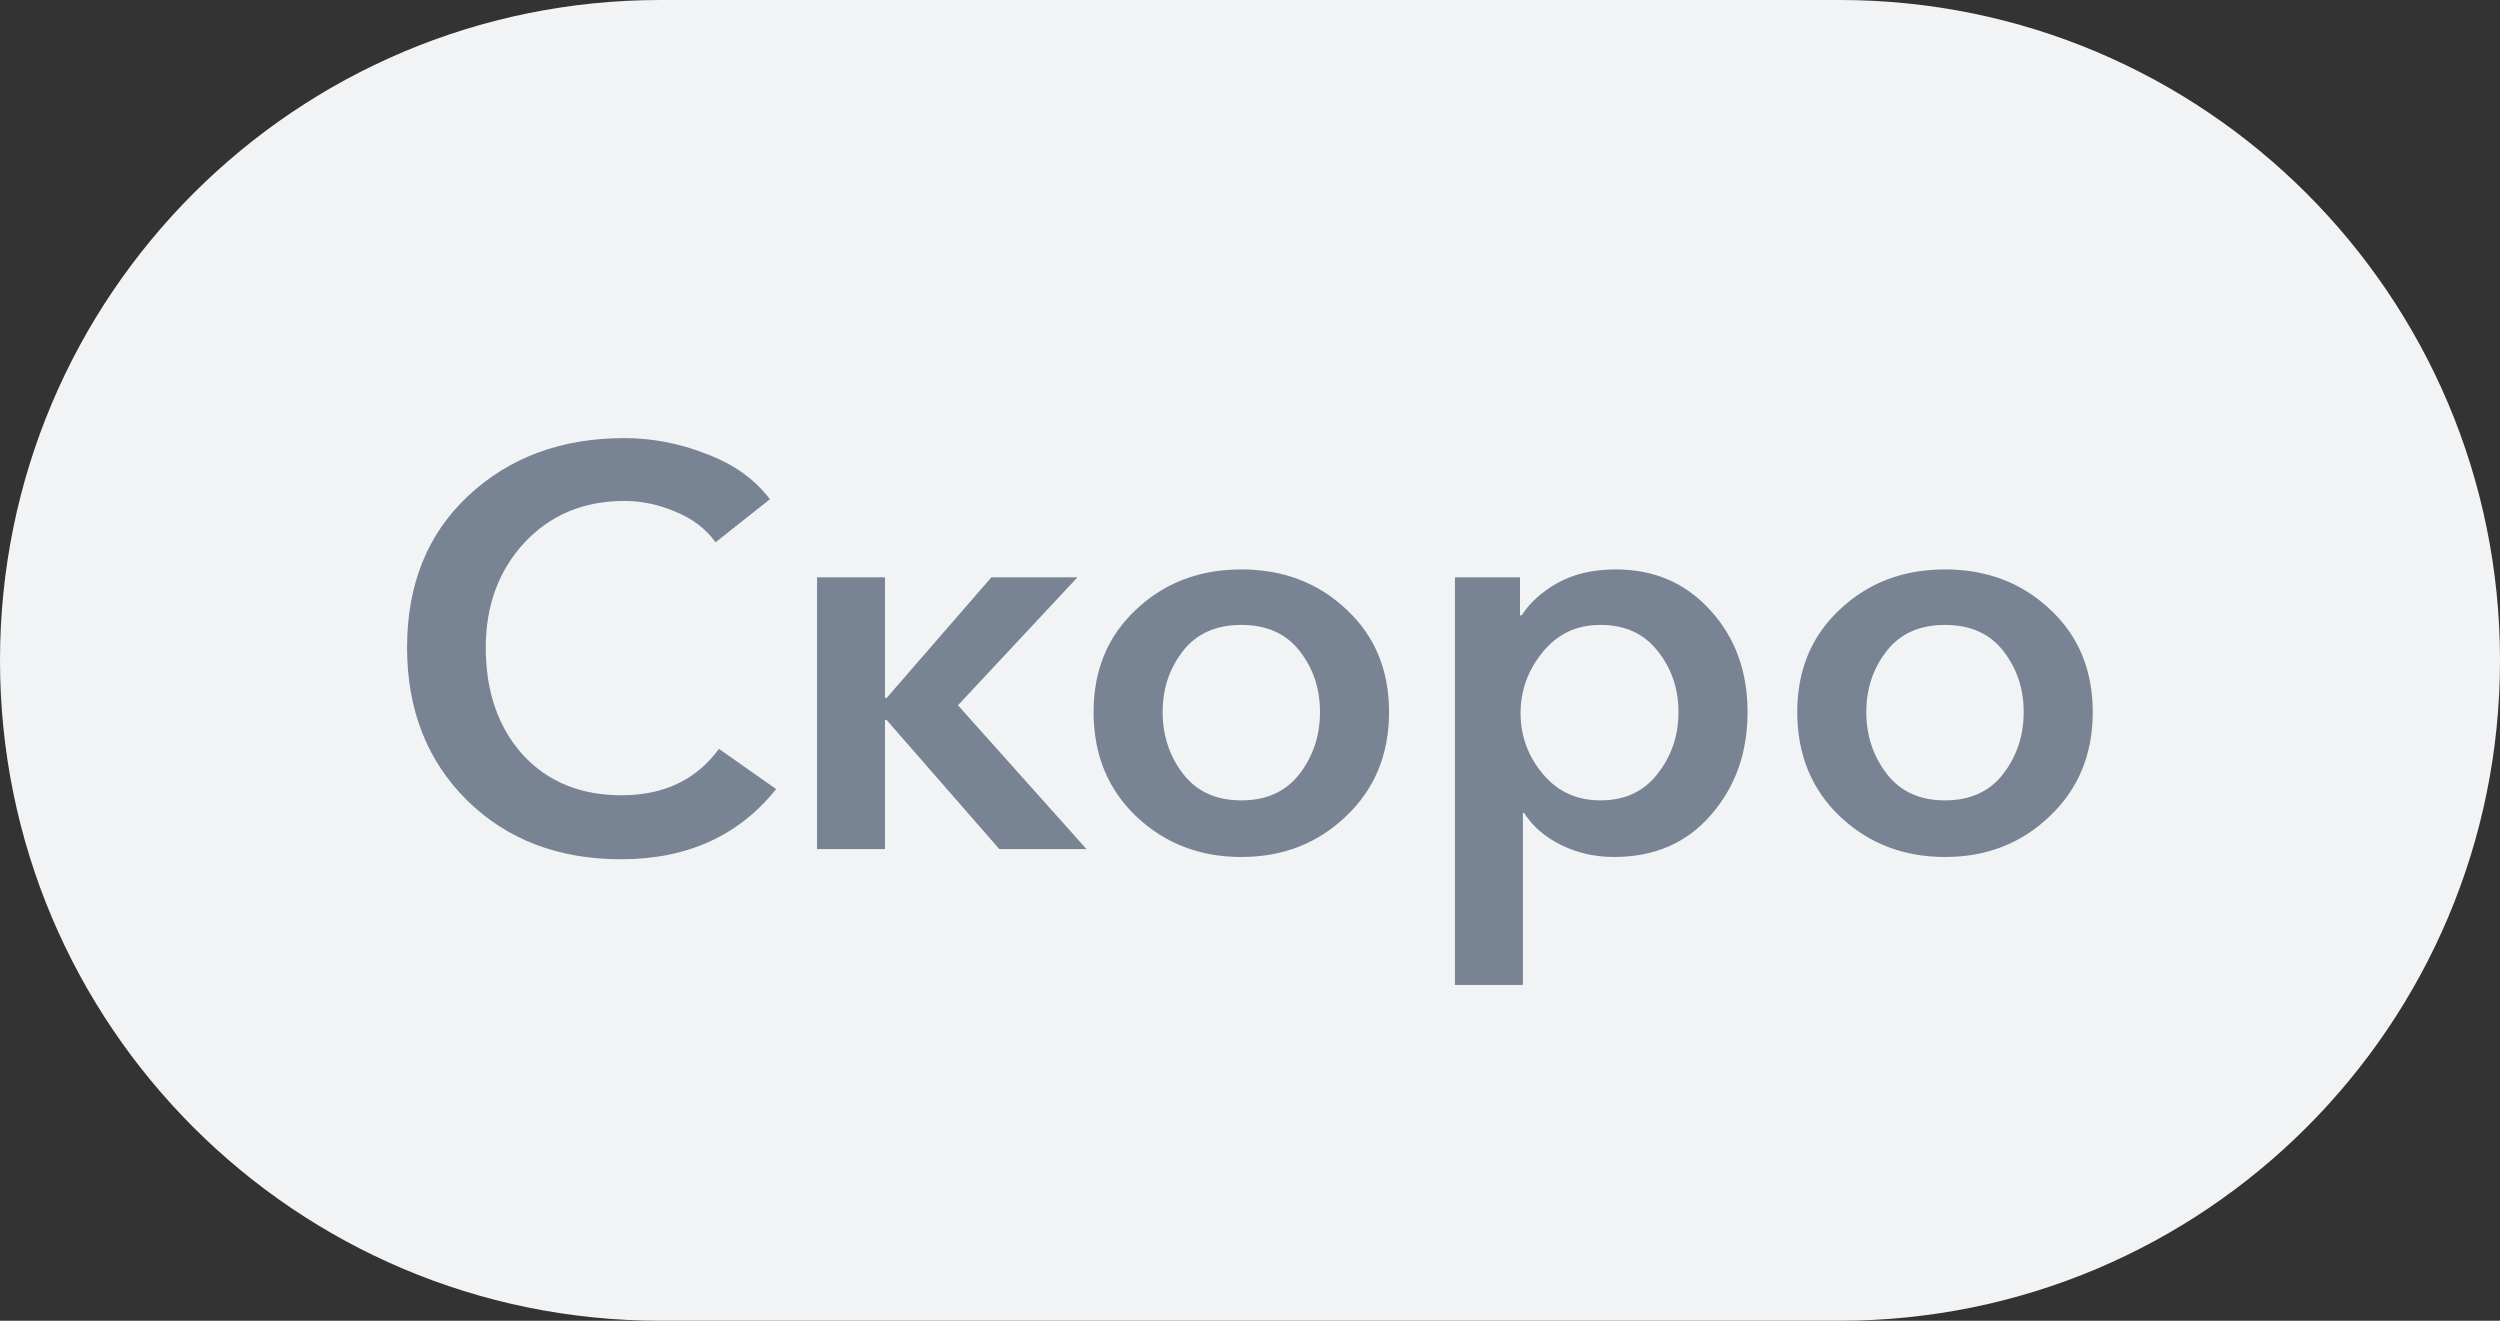
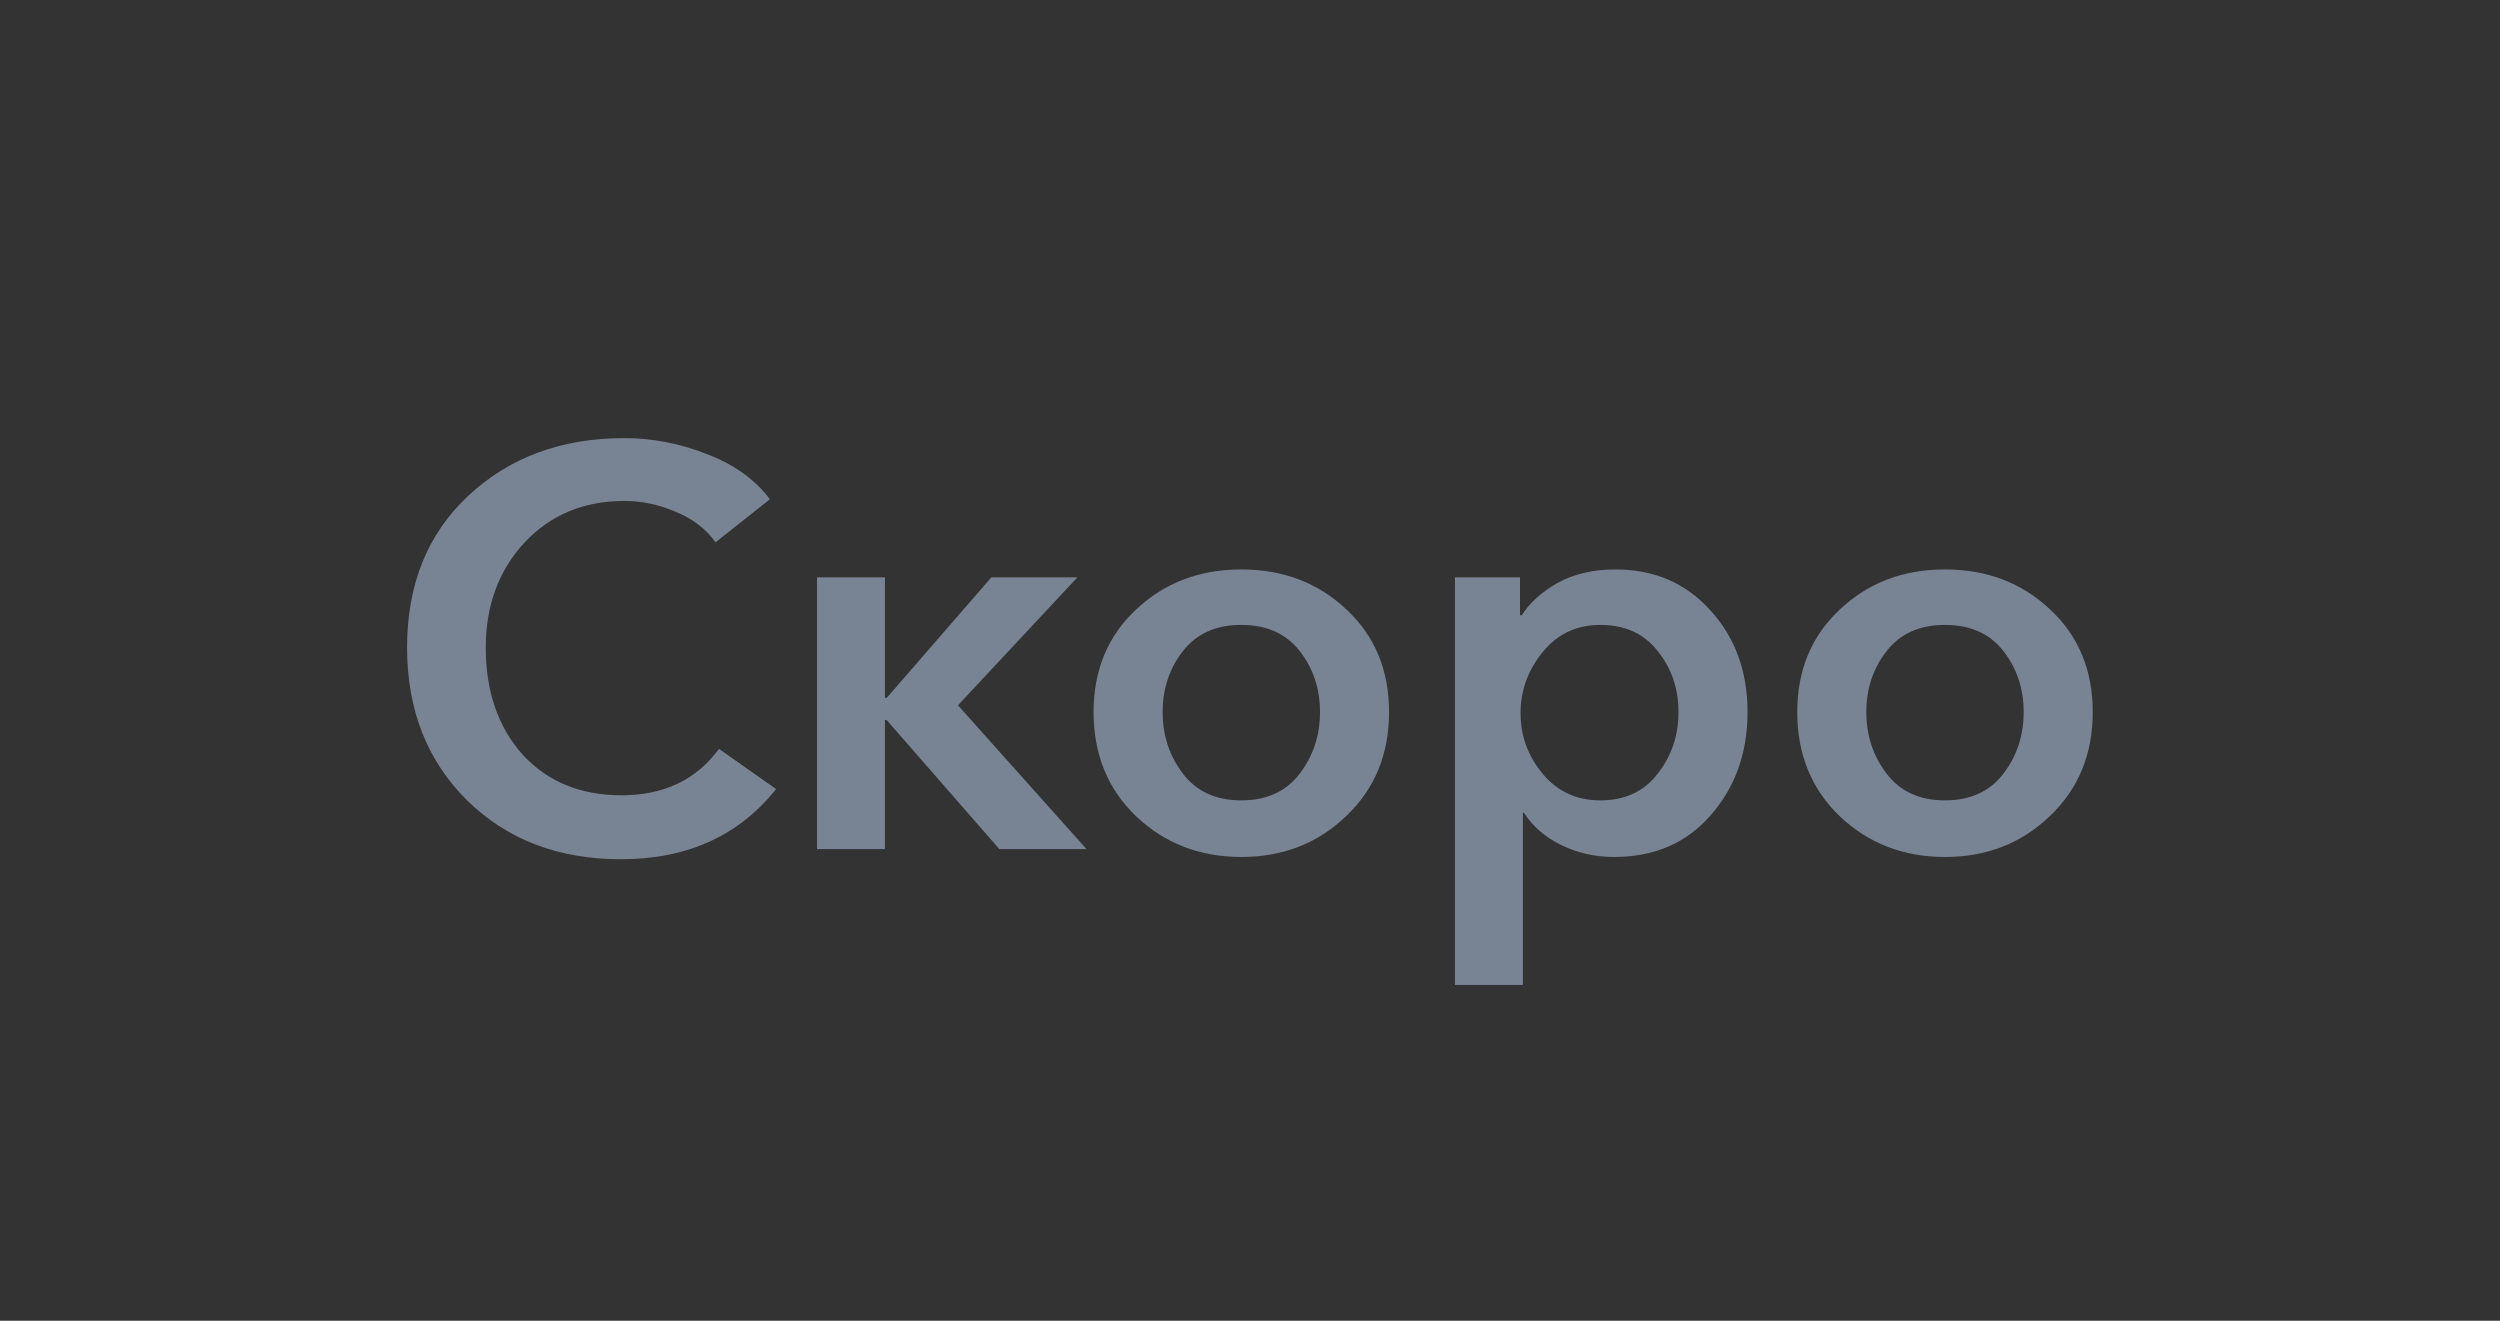
<svg xmlns="http://www.w3.org/2000/svg" width="53" height="28" viewBox="0 0 53 28" fill="none">
  <rect x="0" y="0" width="53" height="28" fill="#333333" stroke="none" />
-   <path d="M0 14C0 6.268 6.268 0 14 0H39C46.732 0 53 6.268 53 14V14C53 21.732 46.732 28 39 28H14C6.268 28 0 21.732 0 14V14Z" fill="#F1F3F4" />
  <path d="M16.322 10.584L15.17 11.496C14.962 11.208 14.678 10.992 14.318 10.848C13.966 10.696 13.606 10.62 13.238 10.62C12.374 10.62 11.666 10.916 11.114 11.508C10.57 12.1 10.298 12.84 10.298 13.728C10.298 14.656 10.558 15.412 11.078 15.996C11.606 16.572 12.306 16.86 13.178 16.86C14.074 16.86 14.762 16.532 15.242 15.876L16.454 16.728C15.662 17.72 14.566 18.216 13.166 18.216C11.838 18.216 10.75 17.8 9.902 16.968C9.054 16.128 8.63 15.048 8.63 13.728C8.63 12.392 9.062 11.32 9.926 10.512C10.798 9.696 11.902 9.288 13.238 9.288C13.83 9.288 14.41 9.4 14.978 9.624C15.554 9.84 16.002 10.16 16.322 10.584ZM17.321 18V12.24H18.761V14.796H18.797L21.017 12.24H22.841L20.309 14.952L23.033 18H21.185L18.797 15.264H18.761V18H17.321ZM23.184 15.096C23.184 14.208 23.484 13.484 24.084 12.924C24.684 12.356 25.428 12.072 26.316 12.072C27.204 12.072 27.948 12.356 28.548 12.924C29.148 13.484 29.448 14.208 29.448 15.096C29.448 15.992 29.144 16.728 28.536 17.304C27.936 17.88 27.196 18.168 26.316 18.168C25.436 18.168 24.692 17.88 24.084 17.304C23.484 16.728 23.184 15.992 23.184 15.096ZM25.08 13.8C24.792 14.168 24.648 14.6 24.648 15.096C24.648 15.592 24.792 16.028 25.08 16.404C25.368 16.78 25.78 16.968 26.316 16.968C26.852 16.968 27.264 16.78 27.552 16.404C27.84 16.028 27.984 15.592 27.984 15.096C27.984 14.6 27.84 14.168 27.552 13.8C27.264 13.432 26.852 13.248 26.316 13.248C25.78 13.248 25.368 13.432 25.08 13.8ZM30.845 12.24H32.224V13.044H32.261C32.428 12.78 32.681 12.552 33.017 12.36C33.361 12.168 33.773 12.072 34.252 12.072C35.069 12.072 35.736 12.36 36.257 12.936C36.785 13.512 37.048 14.232 37.048 15.096C37.048 15.96 36.788 16.688 36.269 17.28C35.757 17.872 35.072 18.168 34.217 18.168C33.816 18.168 33.444 18.084 33.1 17.916C32.757 17.748 32.492 17.52 32.309 17.232H32.285V20.88H30.845V12.24ZM35.141 16.404C35.437 16.028 35.584 15.592 35.584 15.096C35.584 14.6 35.437 14.168 35.141 13.8C34.852 13.432 34.449 13.248 33.928 13.248C33.425 13.248 33.017 13.44 32.705 13.824C32.392 14.208 32.236 14.64 32.236 15.12C32.236 15.6 32.392 16.028 32.705 16.404C33.017 16.78 33.425 16.968 33.928 16.968C34.449 16.968 34.852 16.78 35.141 16.404ZM38.102 15.096C38.102 14.208 38.402 13.484 39.002 12.924C39.602 12.356 40.346 12.072 41.234 12.072C42.122 12.072 42.866 12.356 43.466 12.924C44.066 13.484 44.366 14.208 44.366 15.096C44.366 15.992 44.062 16.728 43.454 17.304C42.854 17.88 42.114 18.168 41.234 18.168C40.354 18.168 39.61 17.88 39.002 17.304C38.402 16.728 38.102 15.992 38.102 15.096ZM39.998 13.8C39.71 14.168 39.566 14.6 39.566 15.096C39.566 15.592 39.71 16.028 39.998 16.404C40.286 16.78 40.698 16.968 41.234 16.968C41.77 16.968 42.182 16.78 42.47 16.404C42.758 16.028 42.902 15.592 42.902 15.096C42.902 14.6 42.758 14.168 42.47 13.8C42.182 13.432 41.77 13.248 41.234 13.248C40.698 13.248 40.286 13.432 39.998 13.8Z" fill="#788393" />
</svg>